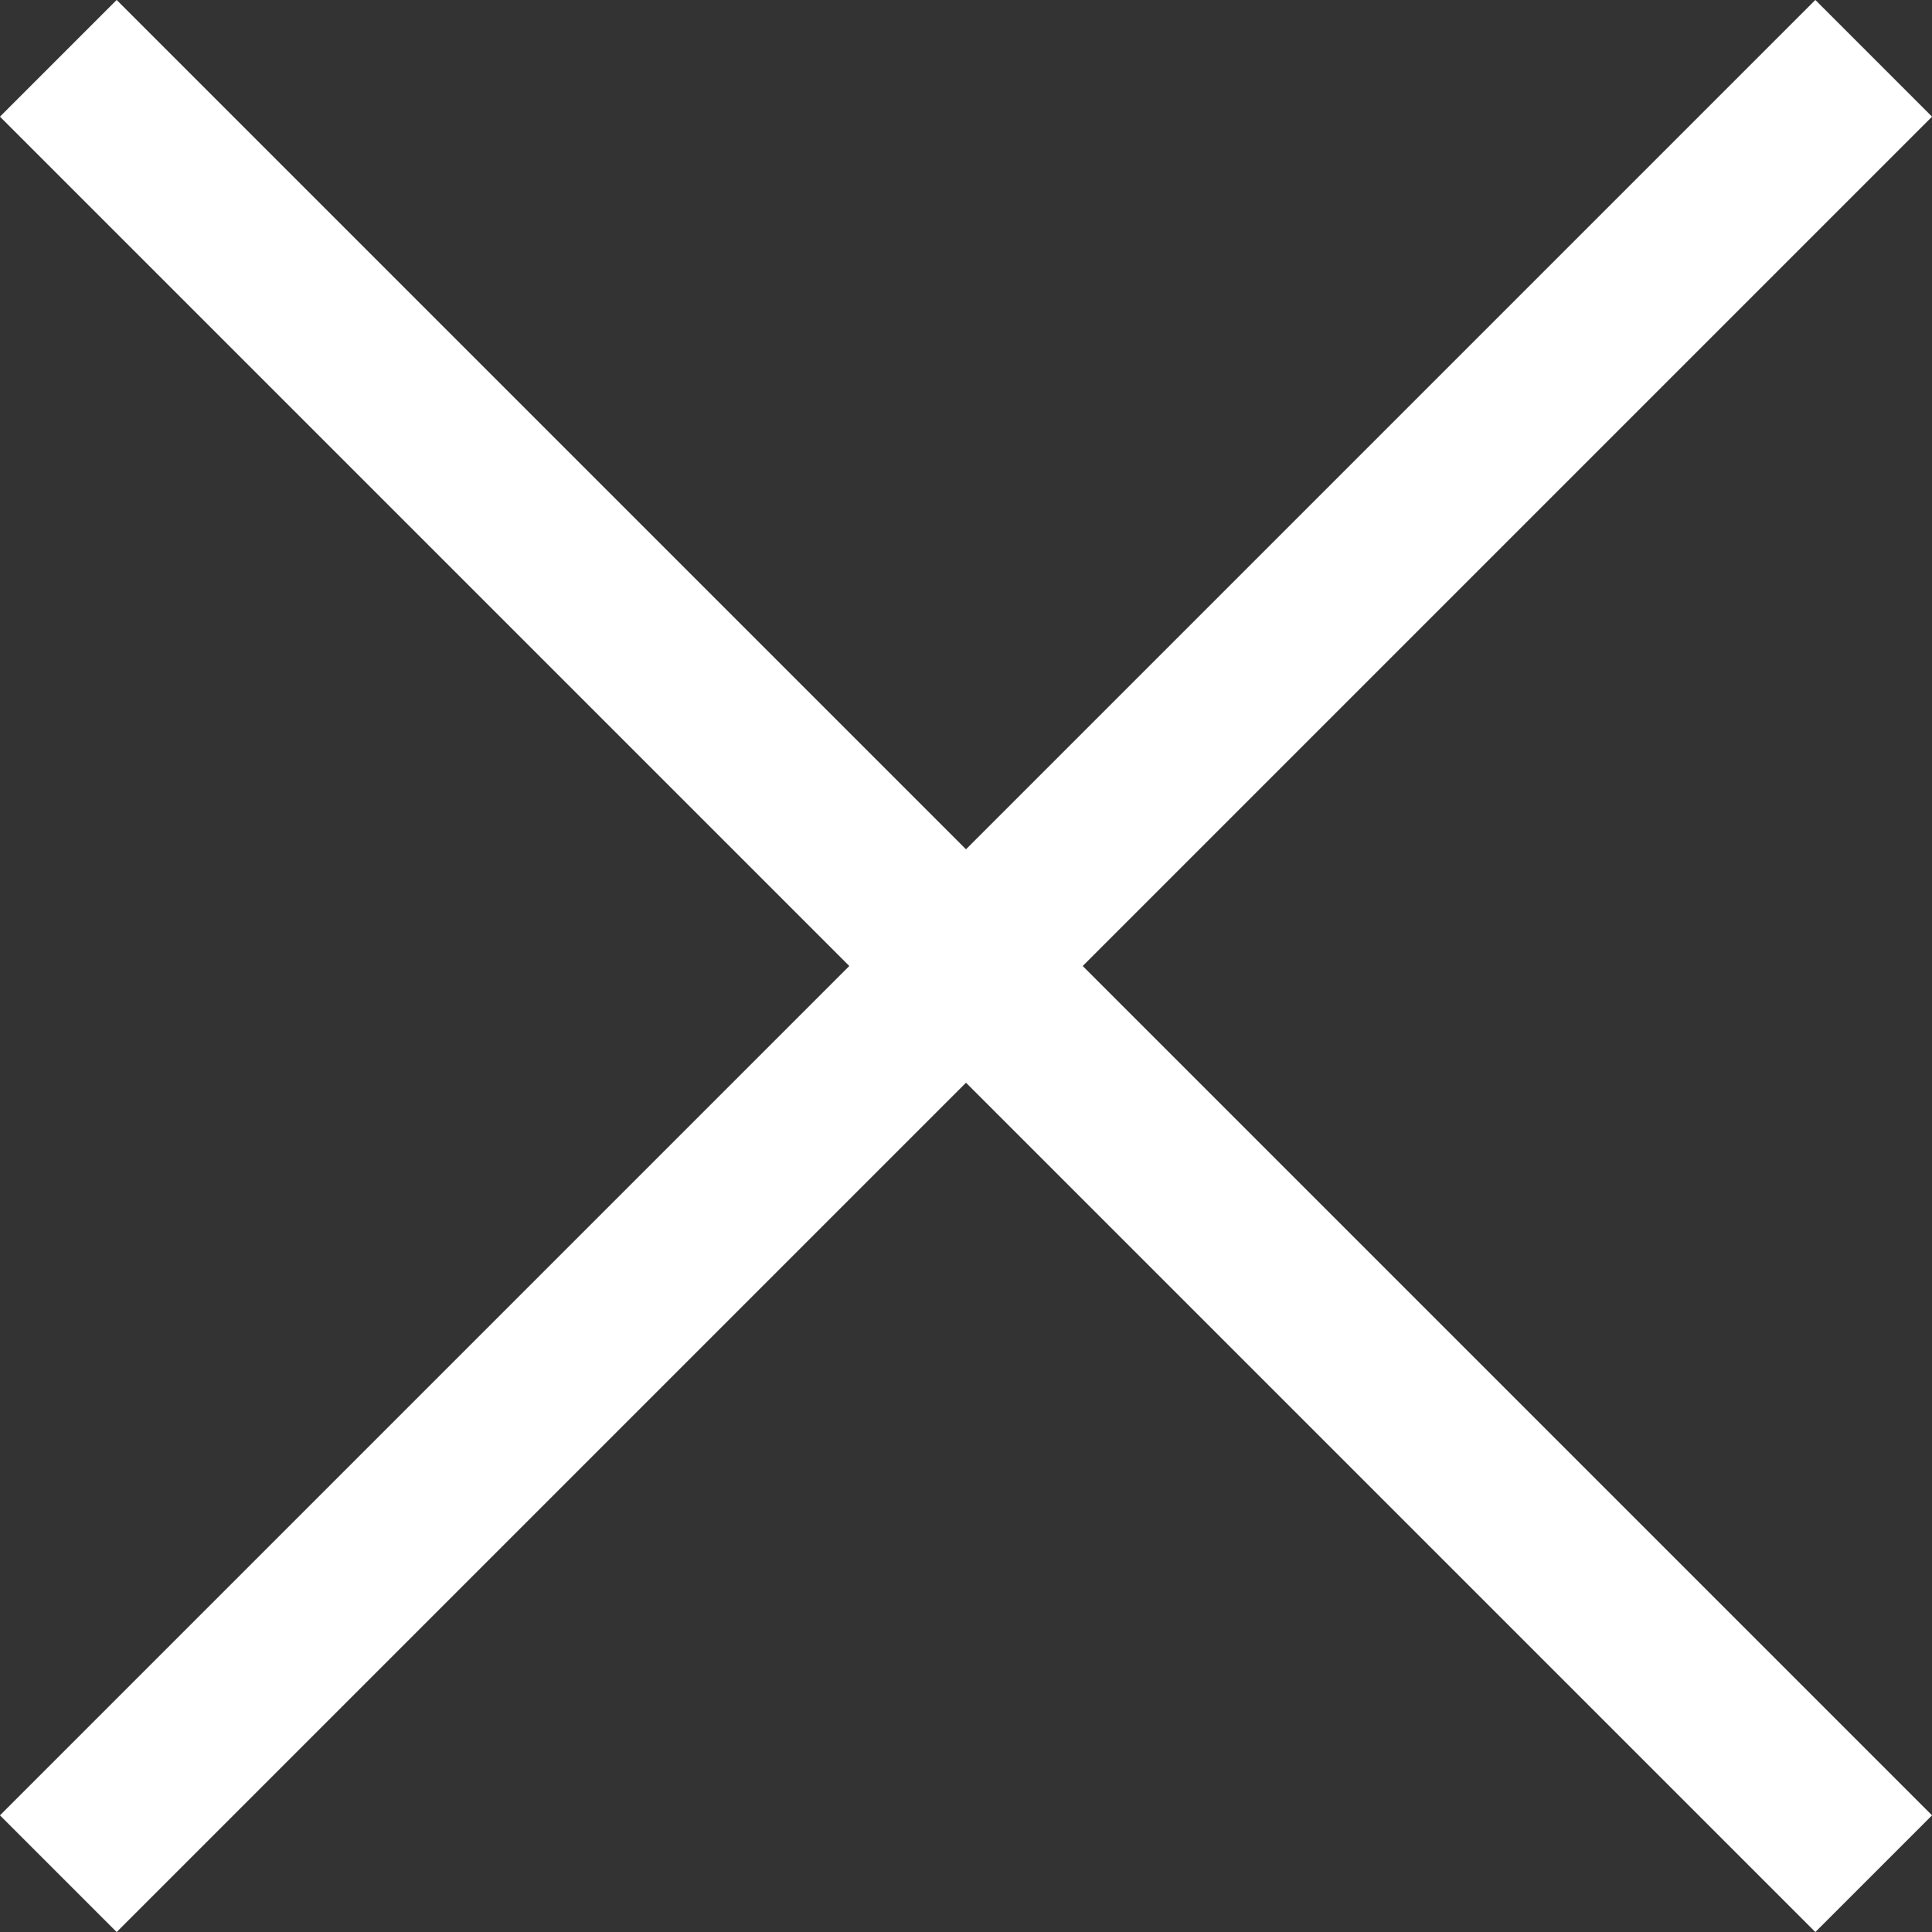
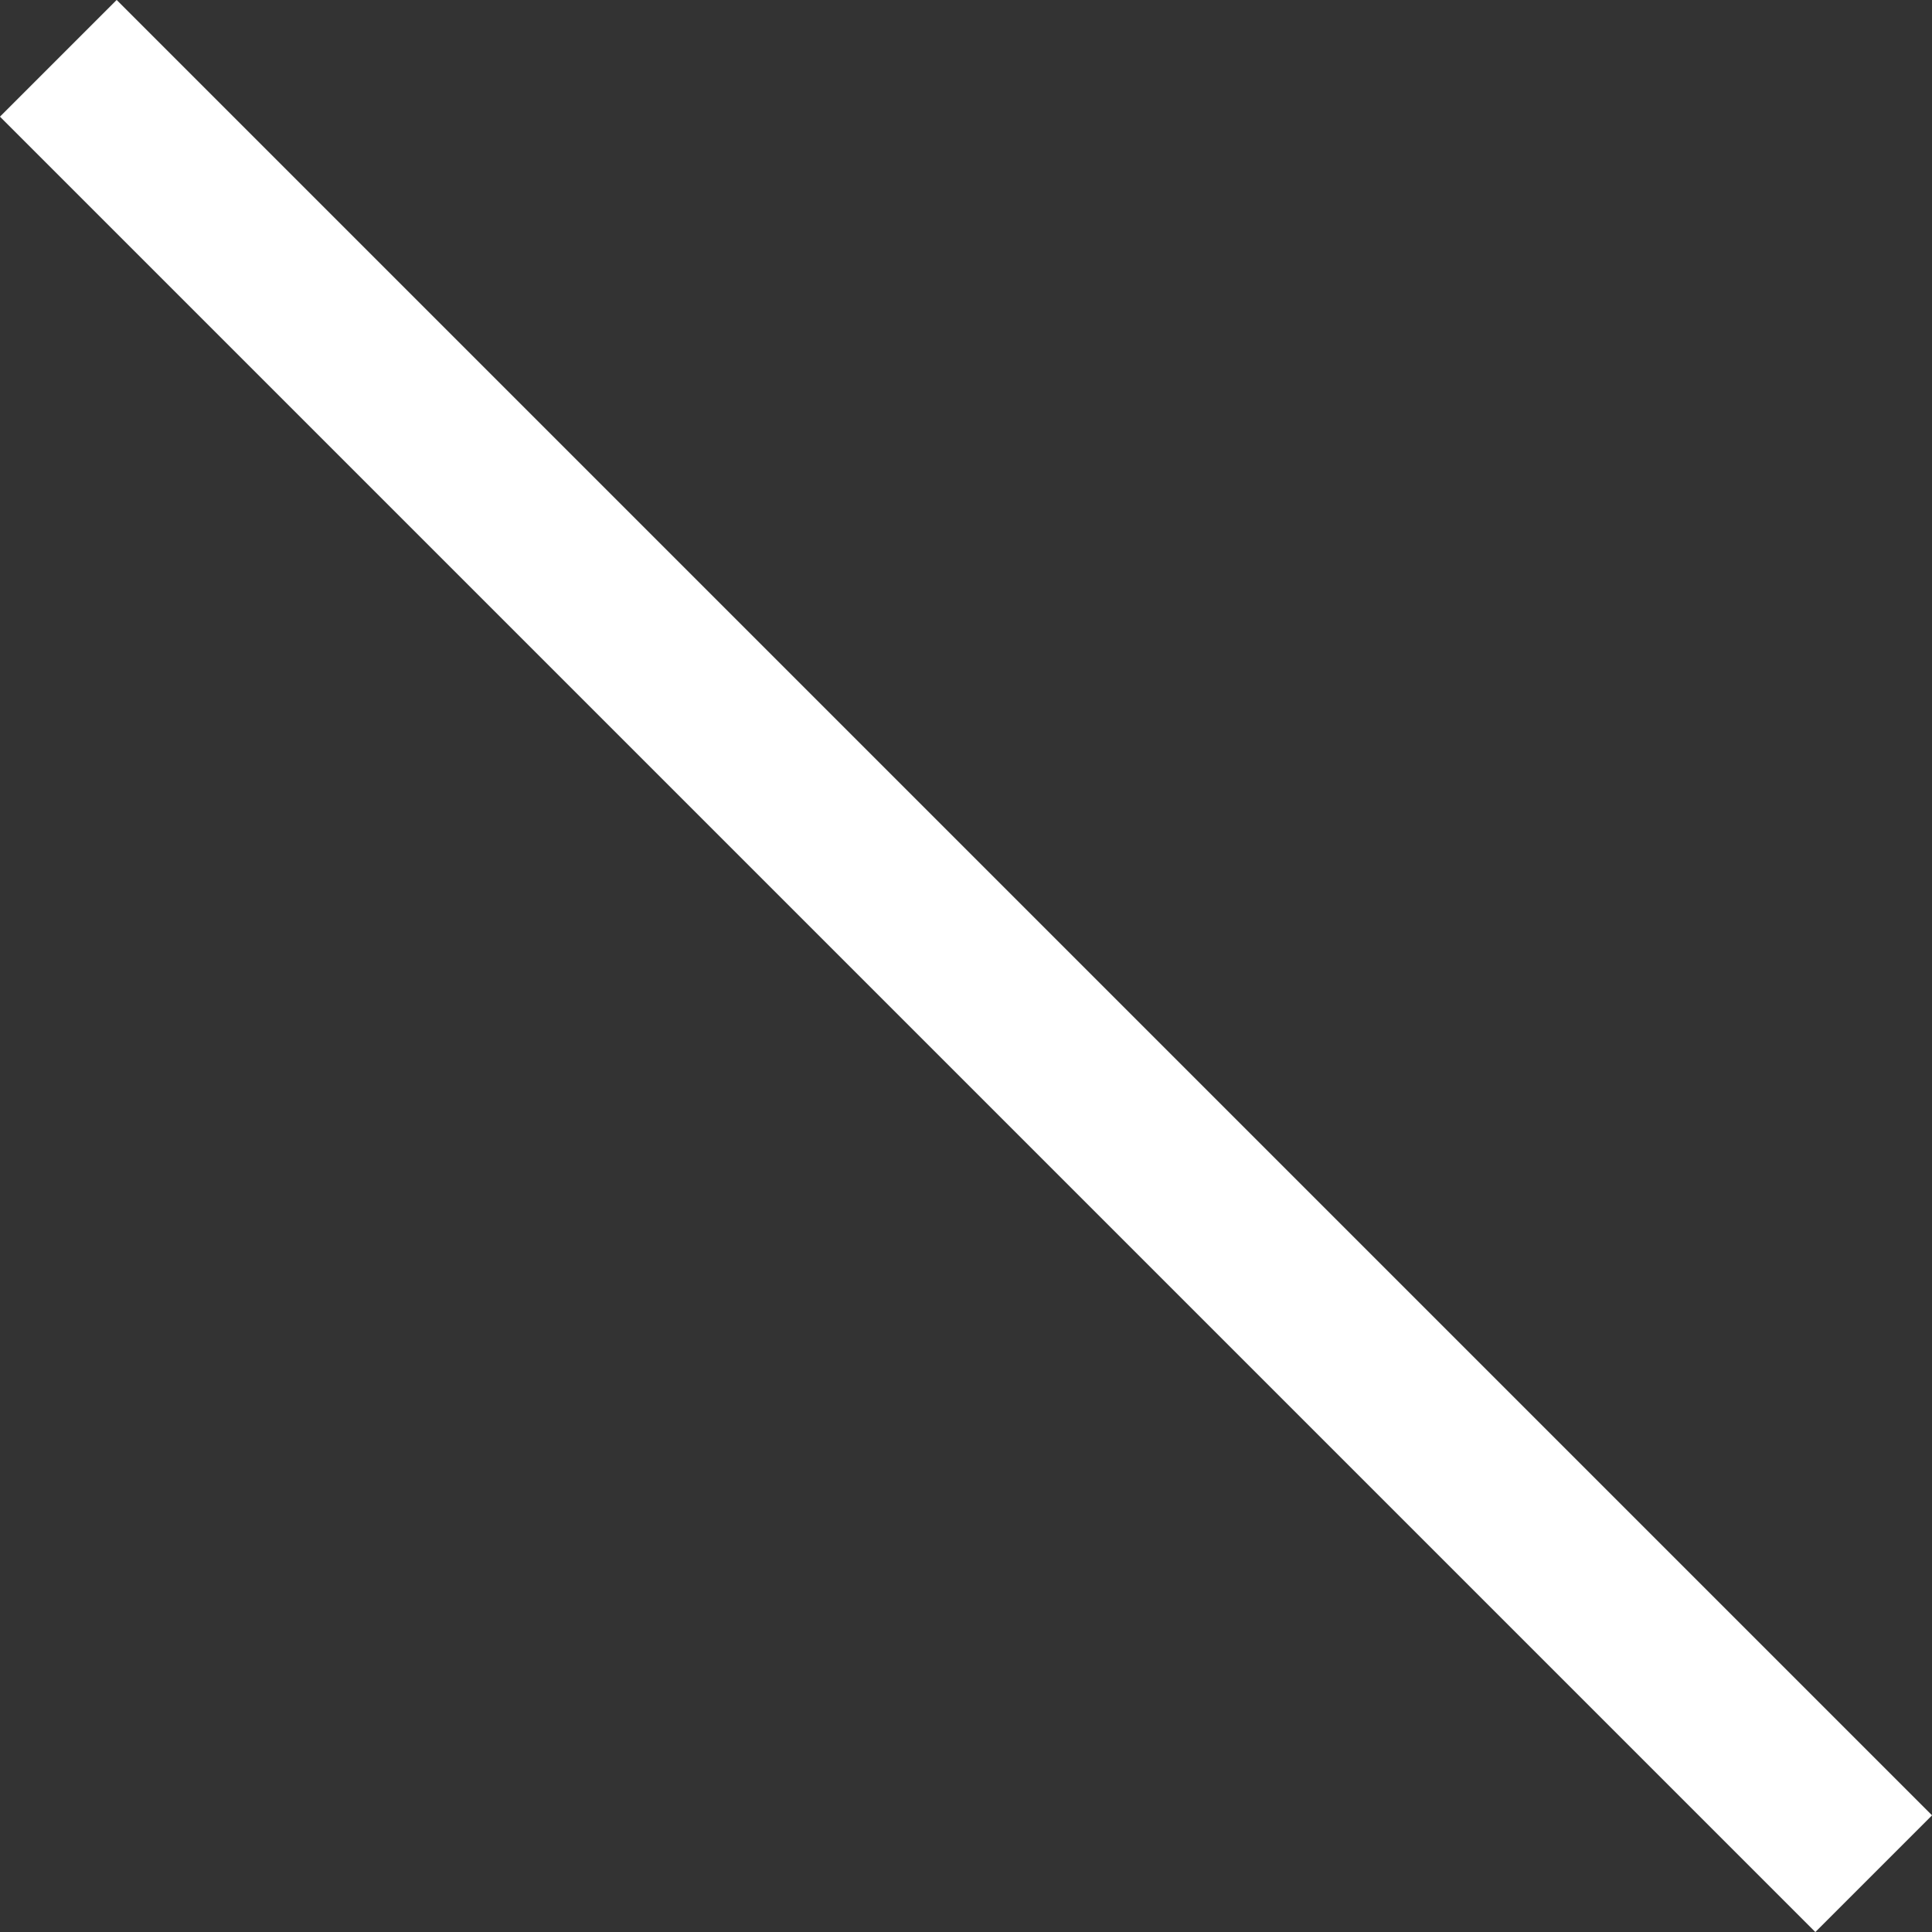
<svg xmlns="http://www.w3.org/2000/svg" viewBox="0 0 35.12 35.12">
  <rect x="0" y="0" width="35.12" height="35.12" fill="#333333" stroke="none" />
  <defs>
    <style>.cls-1{fill:#fff;stroke:#fff;stroke-miterlimit:10;stroke-width:3px;}</style>
  </defs>
  <title>close_x_modal</title>
  <g id="Layer_2" data-name="Layer 2">
    <g id="Layer_1-2" data-name="Layer 1">
      <line class="cls-1" x1="1.06" y1="1.06" x2="34.06" y2="34.06" />
-       <line class="cls-1" x1="34.06" y1="1.06" x2="1.06" y2="34.06" />
    </g>
  </g>
</svg>